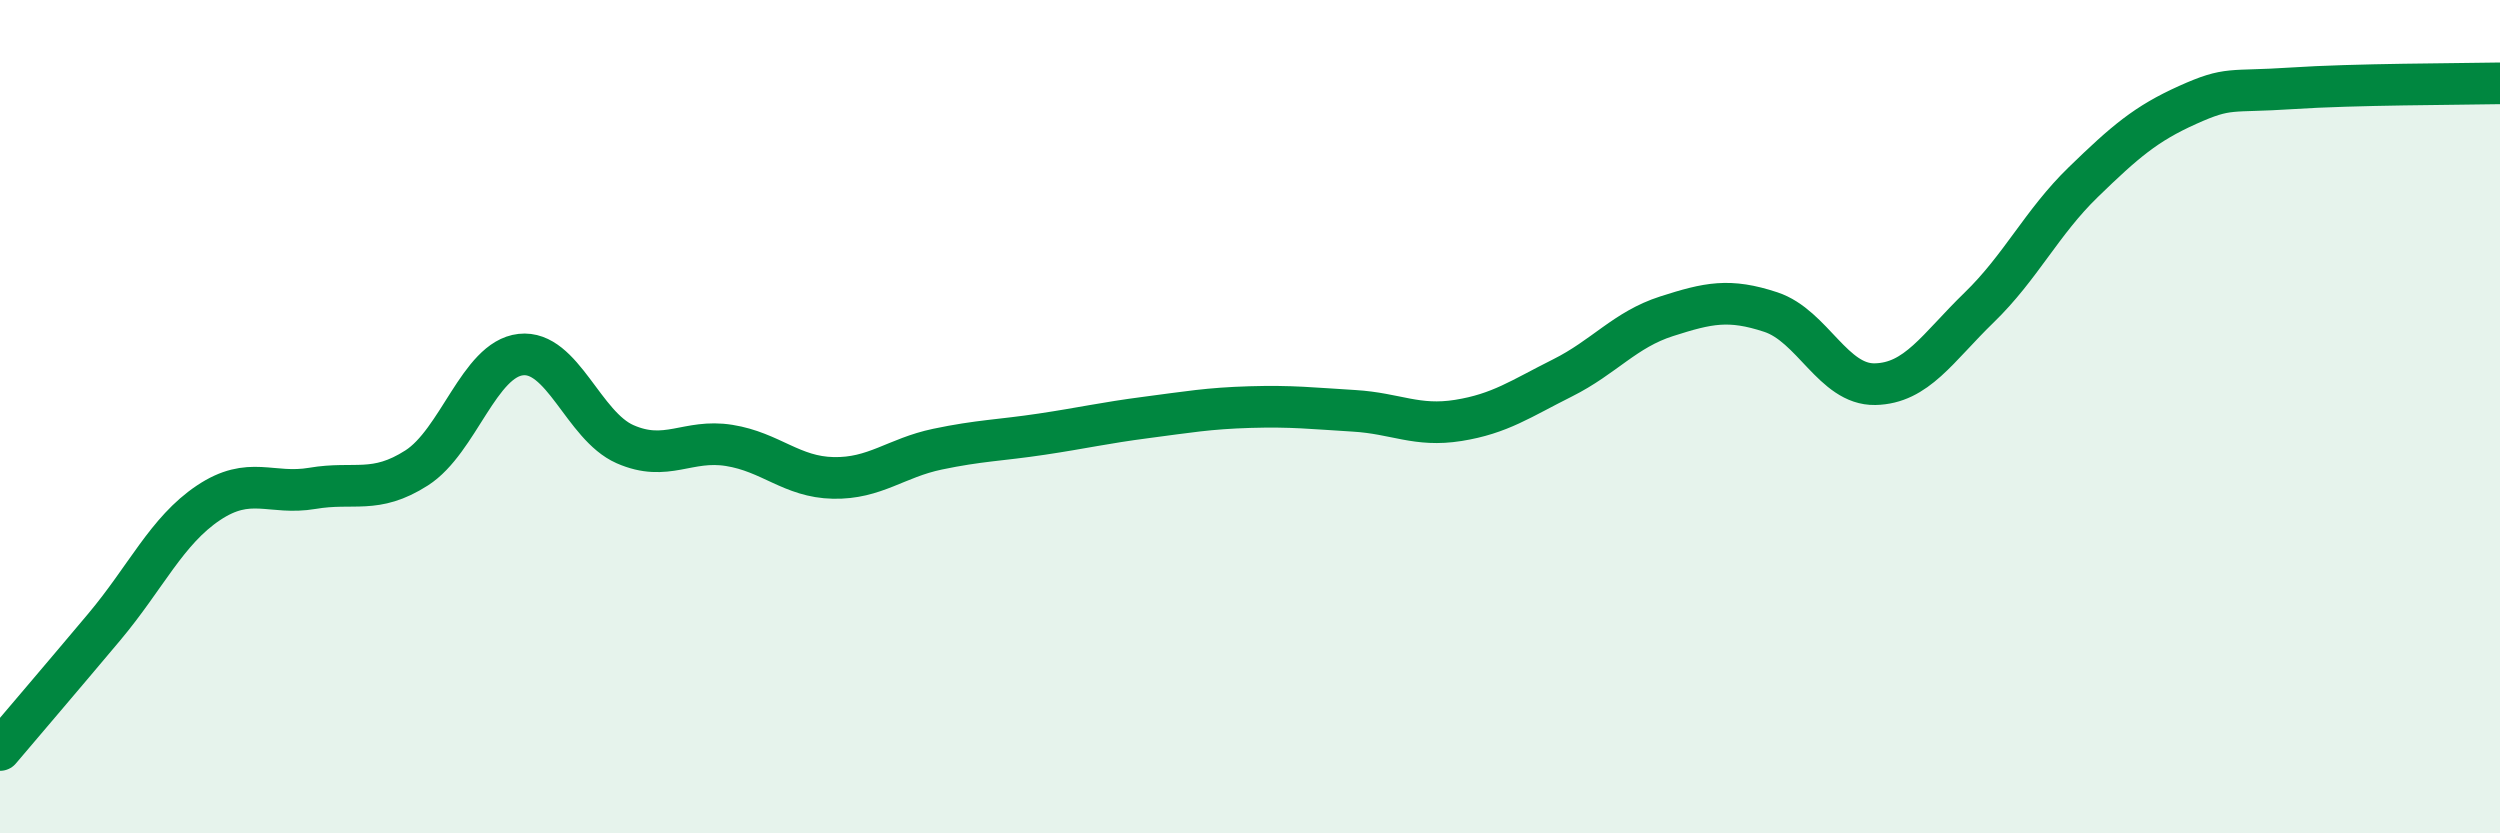
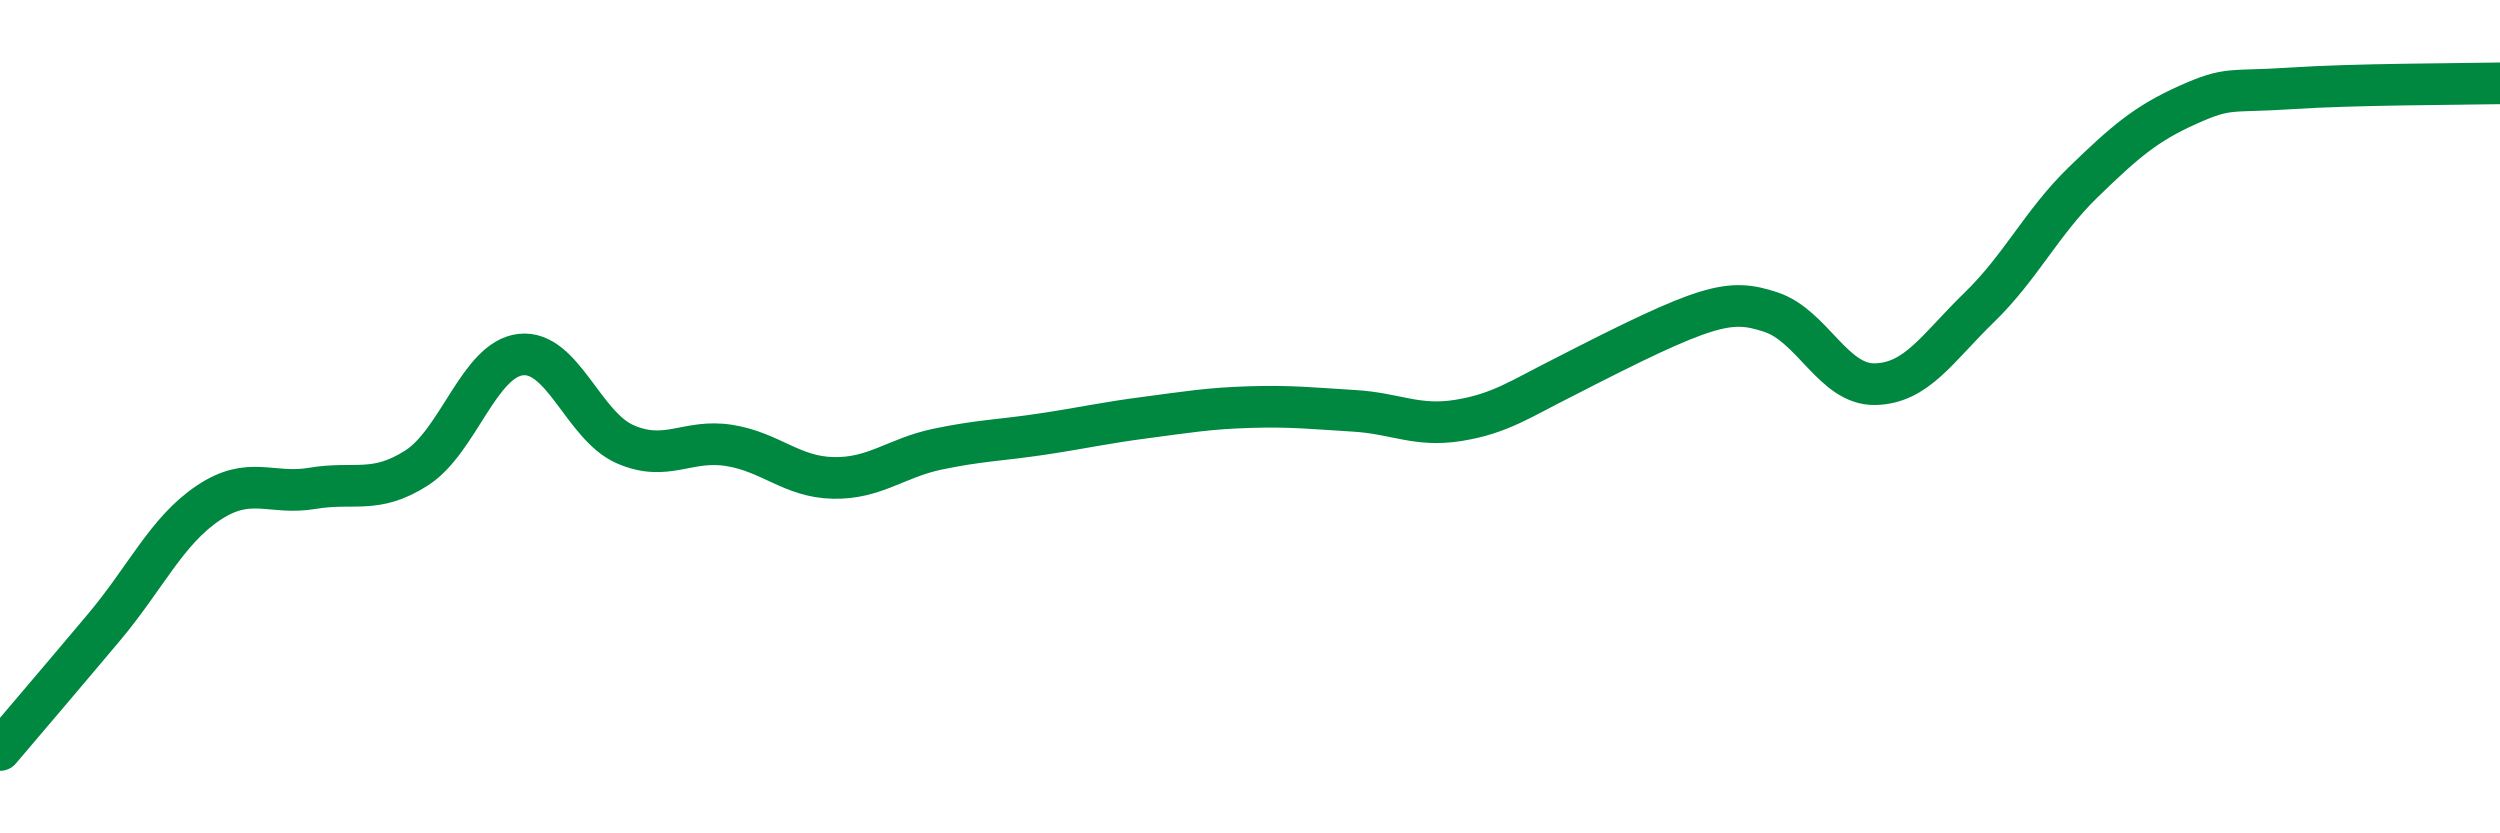
<svg xmlns="http://www.w3.org/2000/svg" width="60" height="20" viewBox="0 0 60 20">
-   <path d="M 0,18 C 0.5,17.41 1.5,16.24 2.5,15.05 C 3.5,13.86 4,12.74 5,12.07 C 6,11.4 6.5,11.89 7.5,11.72 C 8.5,11.55 9,11.87 10,11.23 C 11,10.59 11.5,8.62 12.5,8.51 C 13.5,8.4 14,10.22 15,10.66 C 16,11.1 16.5,10.53 17.5,10.69 C 18.5,10.85 19,11.45 20,11.47 C 21,11.49 21.5,10.99 22.5,10.78 C 23.5,10.57 24,10.57 25,10.42 C 26,10.27 26.5,10.15 27.5,10.02 C 28.5,9.89 29,9.8 30,9.77 C 31,9.74 31.5,9.8 32.5,9.86 C 33.5,9.92 34,10.25 35,10.09 C 36,9.93 36.5,9.57 37.5,9.07 C 38.5,8.57 39,7.91 40,7.59 C 41,7.27 41.5,7.16 42.5,7.49 C 43.5,7.82 44,9.24 45,9.22 C 46,9.2 46.5,8.35 47.5,7.38 C 48.5,6.41 49,5.34 50,4.37 C 51,3.4 51.5,2.97 52.5,2.52 C 53.5,2.07 53.5,2.22 55,2.12 C 56.5,2.02 59,2.02 60,2L60 20L0 20Z" fill="#008740" opacity="0.1" stroke-linecap="round" stroke-linejoin="round" />
-   <path d="M 0,18 C 0.5,17.41 1.5,16.24 2.5,15.05 C 3.5,13.86 4,12.74 5,12.07 C 6,11.4 6.5,11.89 7.5,11.72 C 8.5,11.55 9,11.87 10,11.23 C 11,10.59 11.5,8.62 12.5,8.51 C 13.5,8.4 14,10.22 15,10.66 C 16,11.1 16.5,10.53 17.5,10.69 C 18.5,10.85 19,11.45 20,11.47 C 21,11.49 21.5,10.99 22.5,10.78 C 23.5,10.57 24,10.57 25,10.42 C 26,10.27 26.5,10.15 27.5,10.02 C 28.5,9.89 29,9.8 30,9.77 C 31,9.74 31.5,9.8 32.5,9.86 C 33.5,9.92 34,10.25 35,10.09 C 36,9.93 36.5,9.57 37.5,9.07 C 38.5,8.57 39,7.91 40,7.59 C 41,7.27 41.5,7.16 42.5,7.49 C 43.5,7.82 44,9.24 45,9.22 C 46,9.2 46.5,8.35 47.5,7.38 C 48.5,6.41 49,5.34 50,4.37 C 51,3.4 51.5,2.97 52.5,2.52 C 53.5,2.07 53.5,2.22 55,2.12 C 56.5,2.02 59,2.02 60,2" stroke="#008740" stroke-width="1" fill="none" stroke-linecap="round" stroke-linejoin="round" />
+   <path d="M 0,18 C 0.5,17.41 1.5,16.24 2.5,15.05 C 3.5,13.86 4,12.74 5,12.07 C 6,11.4 6.5,11.89 7.5,11.72 C 8.5,11.55 9,11.87 10,11.23 C 11,10.59 11.5,8.62 12.5,8.51 C 13.5,8.4 14,10.22 15,10.66 C 16,11.1 16.5,10.53 17.5,10.69 C 18.5,10.85 19,11.45 20,11.47 C 21,11.49 21.5,10.99 22.5,10.78 C 23.5,10.57 24,10.57 25,10.42 C 26,10.27 26.5,10.15 27.5,10.02 C 28.5,9.89 29,9.8 30,9.77 C 31,9.74 31.5,9.8 32.5,9.86 C 33.5,9.92 34,10.25 35,10.09 C 36,9.93 36.5,9.57 37.5,9.07 C 41,7.27 41.5,7.16 42.5,7.49 C 43.5,7.82 44,9.24 45,9.22 C 46,9.2 46.5,8.35 47.5,7.38 C 48.5,6.41 49,5.34 50,4.37 C 51,3.4 51.5,2.97 52.5,2.52 C 53.5,2.07 53.5,2.22 55,2.12 C 56.5,2.02 59,2.02 60,2" stroke="#008740" stroke-width="1" fill="none" stroke-linecap="round" stroke-linejoin="round" />
</svg>